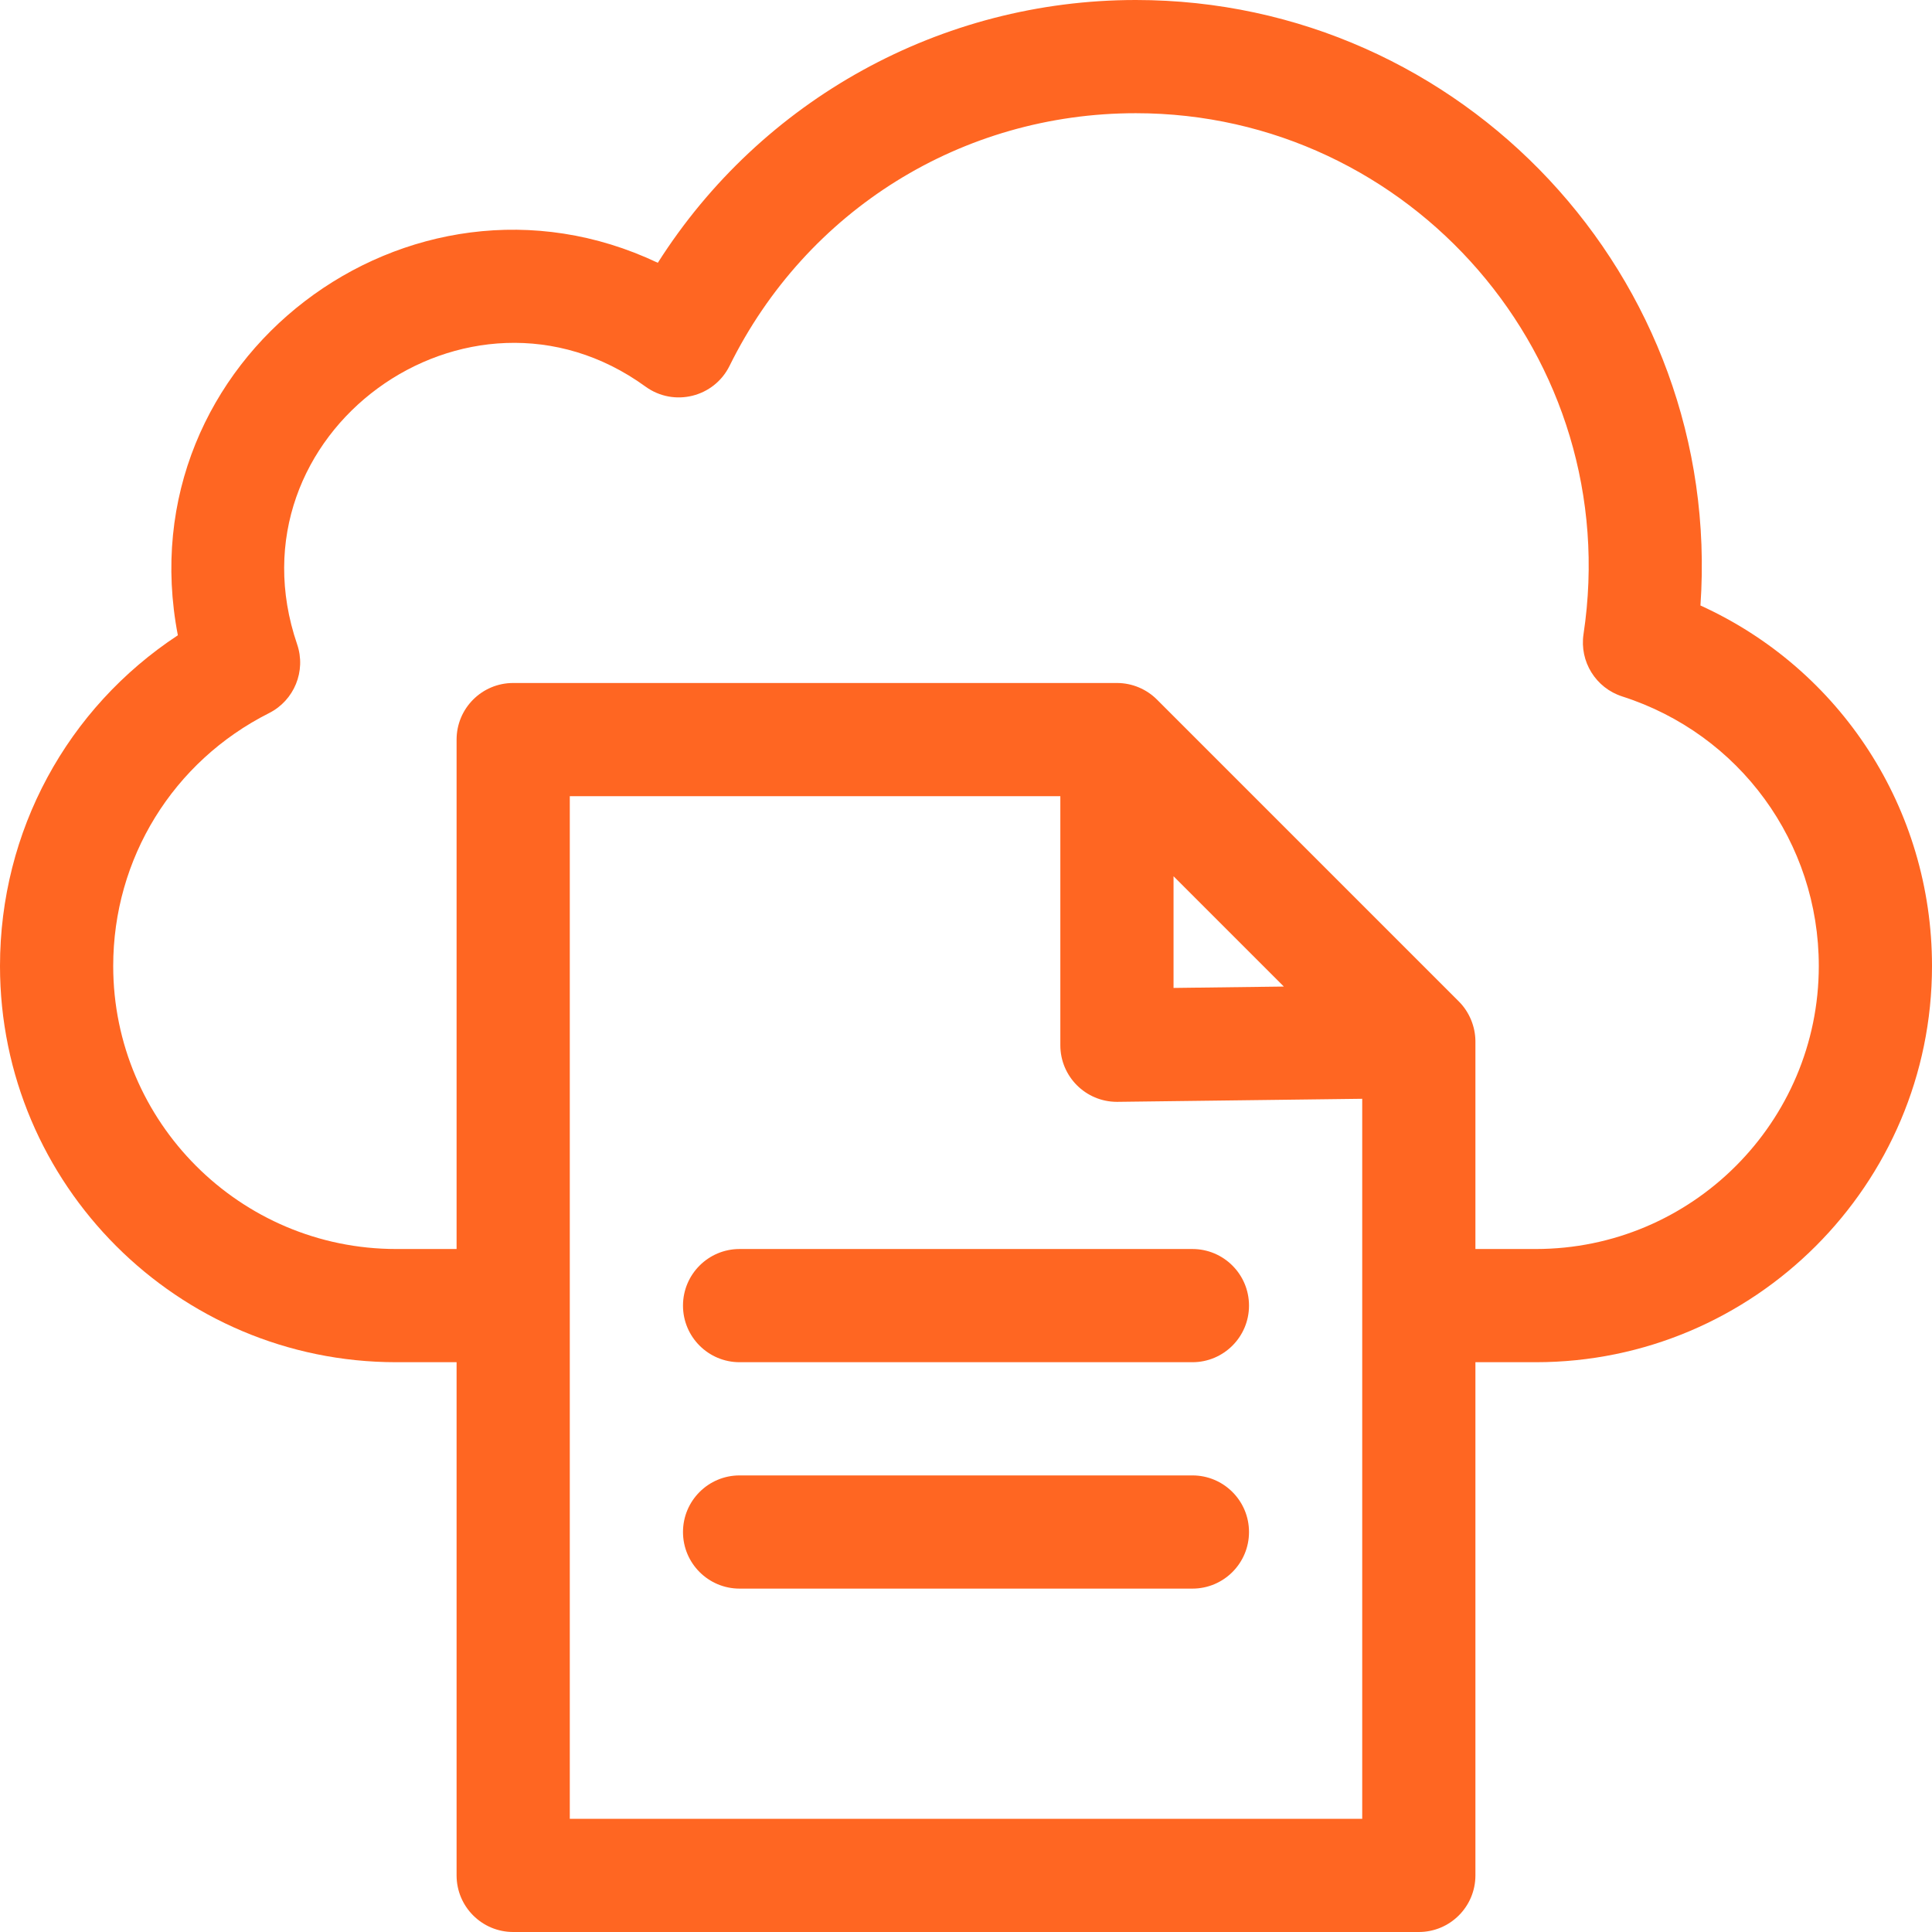
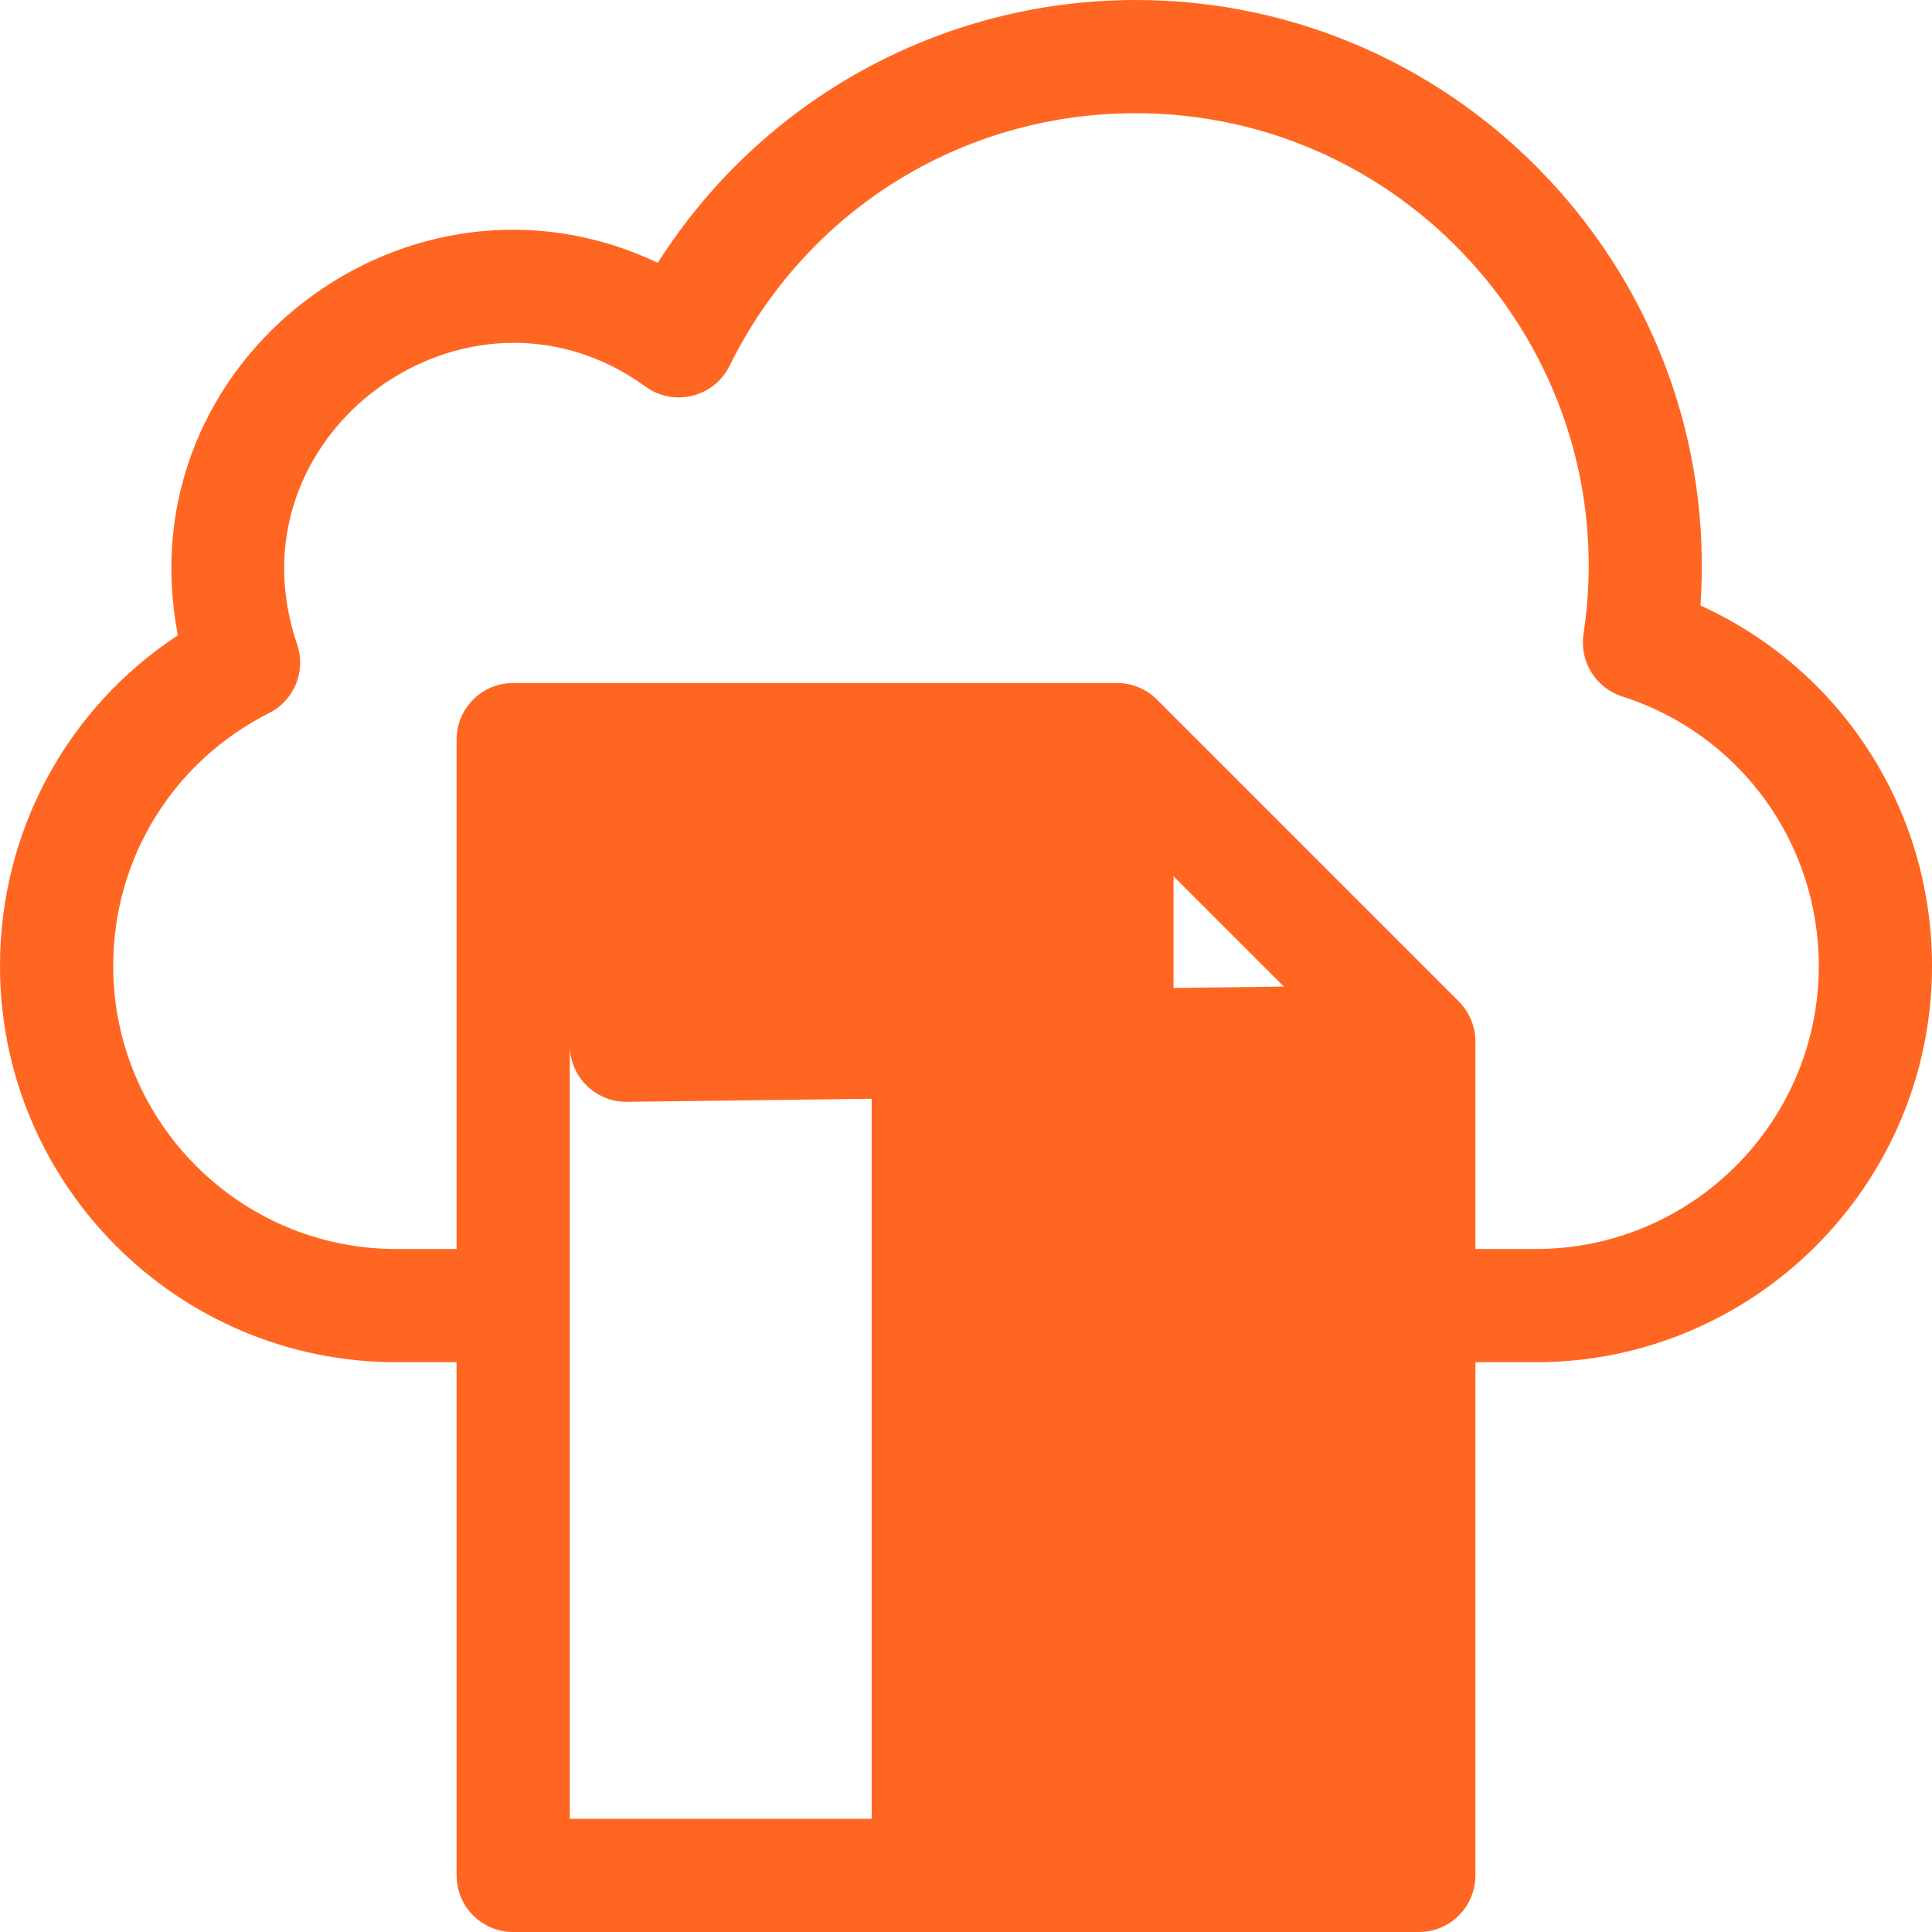
<svg xmlns="http://www.w3.org/2000/svg" height="512" viewBox="0 0 512 512" width="512">
-   <path d="m0 0h512v512h-512z" fill="none" />
  <g fill="#f62">
-     <path d="m450.637 160.462c6.017-86.906-63.042-160.462-149.637-160.462-51.6 0-99.212 26.403-126.673 69.643-65.743-31.215-141.347 25.489-127.192 98.714-29.352 19.314-47.135 51.892-47.135 87.643 0 57.897 47.103 105 105 105h16v136c0 8.284 6.716 15 15 15h240c8.284 0 15-6.716 15-15v-136h16c57.897 0 105-47.103 105-105 0-41.656-24.204-78.645-61.363-95.538zm-89.637 321.538h-210v-271h130v66c0 8.265 6.701 15 15 15 .062 0 .125 0 .188-.001l64.813-.81v190.811zm-20.767-220.554-29.233.366v-29.598zm66.767 69.554h-16v-55c0-.031-.004-.062-.005-.093 0-.032.004-.063.004-.095-.047-3.74-1.57-7.597-4.393-10.419l-79.997-79.997c-2.737-2.738-6.533-4.396-10.609-4.396h-160c-8.284 0-15 6.716-15 15v135h-16c-41.355 0-75-33.645-75-75 0-28.498 15.825-54.177 41.298-67.018 6.688-3.371 9.864-11.159 7.442-18.245-19.071-55.815 45.351-102.372 92.336-68.278 7.523 5.458 18.151 2.823 22.26-5.5 20.391-41.302 61.645-66.959 107.664-66.959 72.8 0 129.674 64.893 118.651 138.044-1.097 7.277 3.248 14.275 10.256 16.52 31.158 9.983 52.093 38.691 52.093 71.436 0 41.355-33.645 75-75 75z" />
-     <path d="m316 331h-120c-8.284 0-15 6.716-15 15s6.716 15 15 15h120c8.284 0 15-6.716 15-15s-6.716-15-15-15z" />
-     <path d="m316 391h-120c-8.284 0-15 6.716-15 15s6.716 15 15 15h120c8.284 0 15-6.716 15-15s-6.716-15-15-15z" />
+     <path d="m450.637 160.462c6.017-86.906-63.042-160.462-149.637-160.462-51.6 0-99.212 26.403-126.673 69.643-65.743-31.215-141.347 25.489-127.192 98.714-29.352 19.314-47.135 51.892-47.135 87.643 0 57.897 47.103 105 105 105h16v136c0 8.284 6.716 15 15 15h240c8.284 0 15-6.716 15-15v-136h16c57.897 0 105-47.103 105-105 0-41.656-24.204-78.645-61.363-95.538zm-89.637 321.538h-210v-271v66c0 8.265 6.701 15 15 15 .062 0 .125 0 .188-.001l64.813-.81v190.811zm-20.767-220.554-29.233.366v-29.598zm66.767 69.554h-16v-55c0-.031-.004-.062-.005-.093 0-.032.004-.063.004-.095-.047-3.74-1.57-7.597-4.393-10.419l-79.997-79.997c-2.737-2.738-6.533-4.396-10.609-4.396h-160c-8.284 0-15 6.716-15 15v135h-16c-41.355 0-75-33.645-75-75 0-28.498 15.825-54.177 41.298-67.018 6.688-3.371 9.864-11.159 7.442-18.245-19.071-55.815 45.351-102.372 92.336-68.278 7.523 5.458 18.151 2.823 22.26-5.5 20.391-41.302 61.645-66.959 107.664-66.959 72.8 0 129.674 64.893 118.651 138.044-1.097 7.277 3.248 14.275 10.256 16.52 31.158 9.983 52.093 38.691 52.093 71.436 0 41.355-33.645 75-75 75z" />
  </g>
</svg>